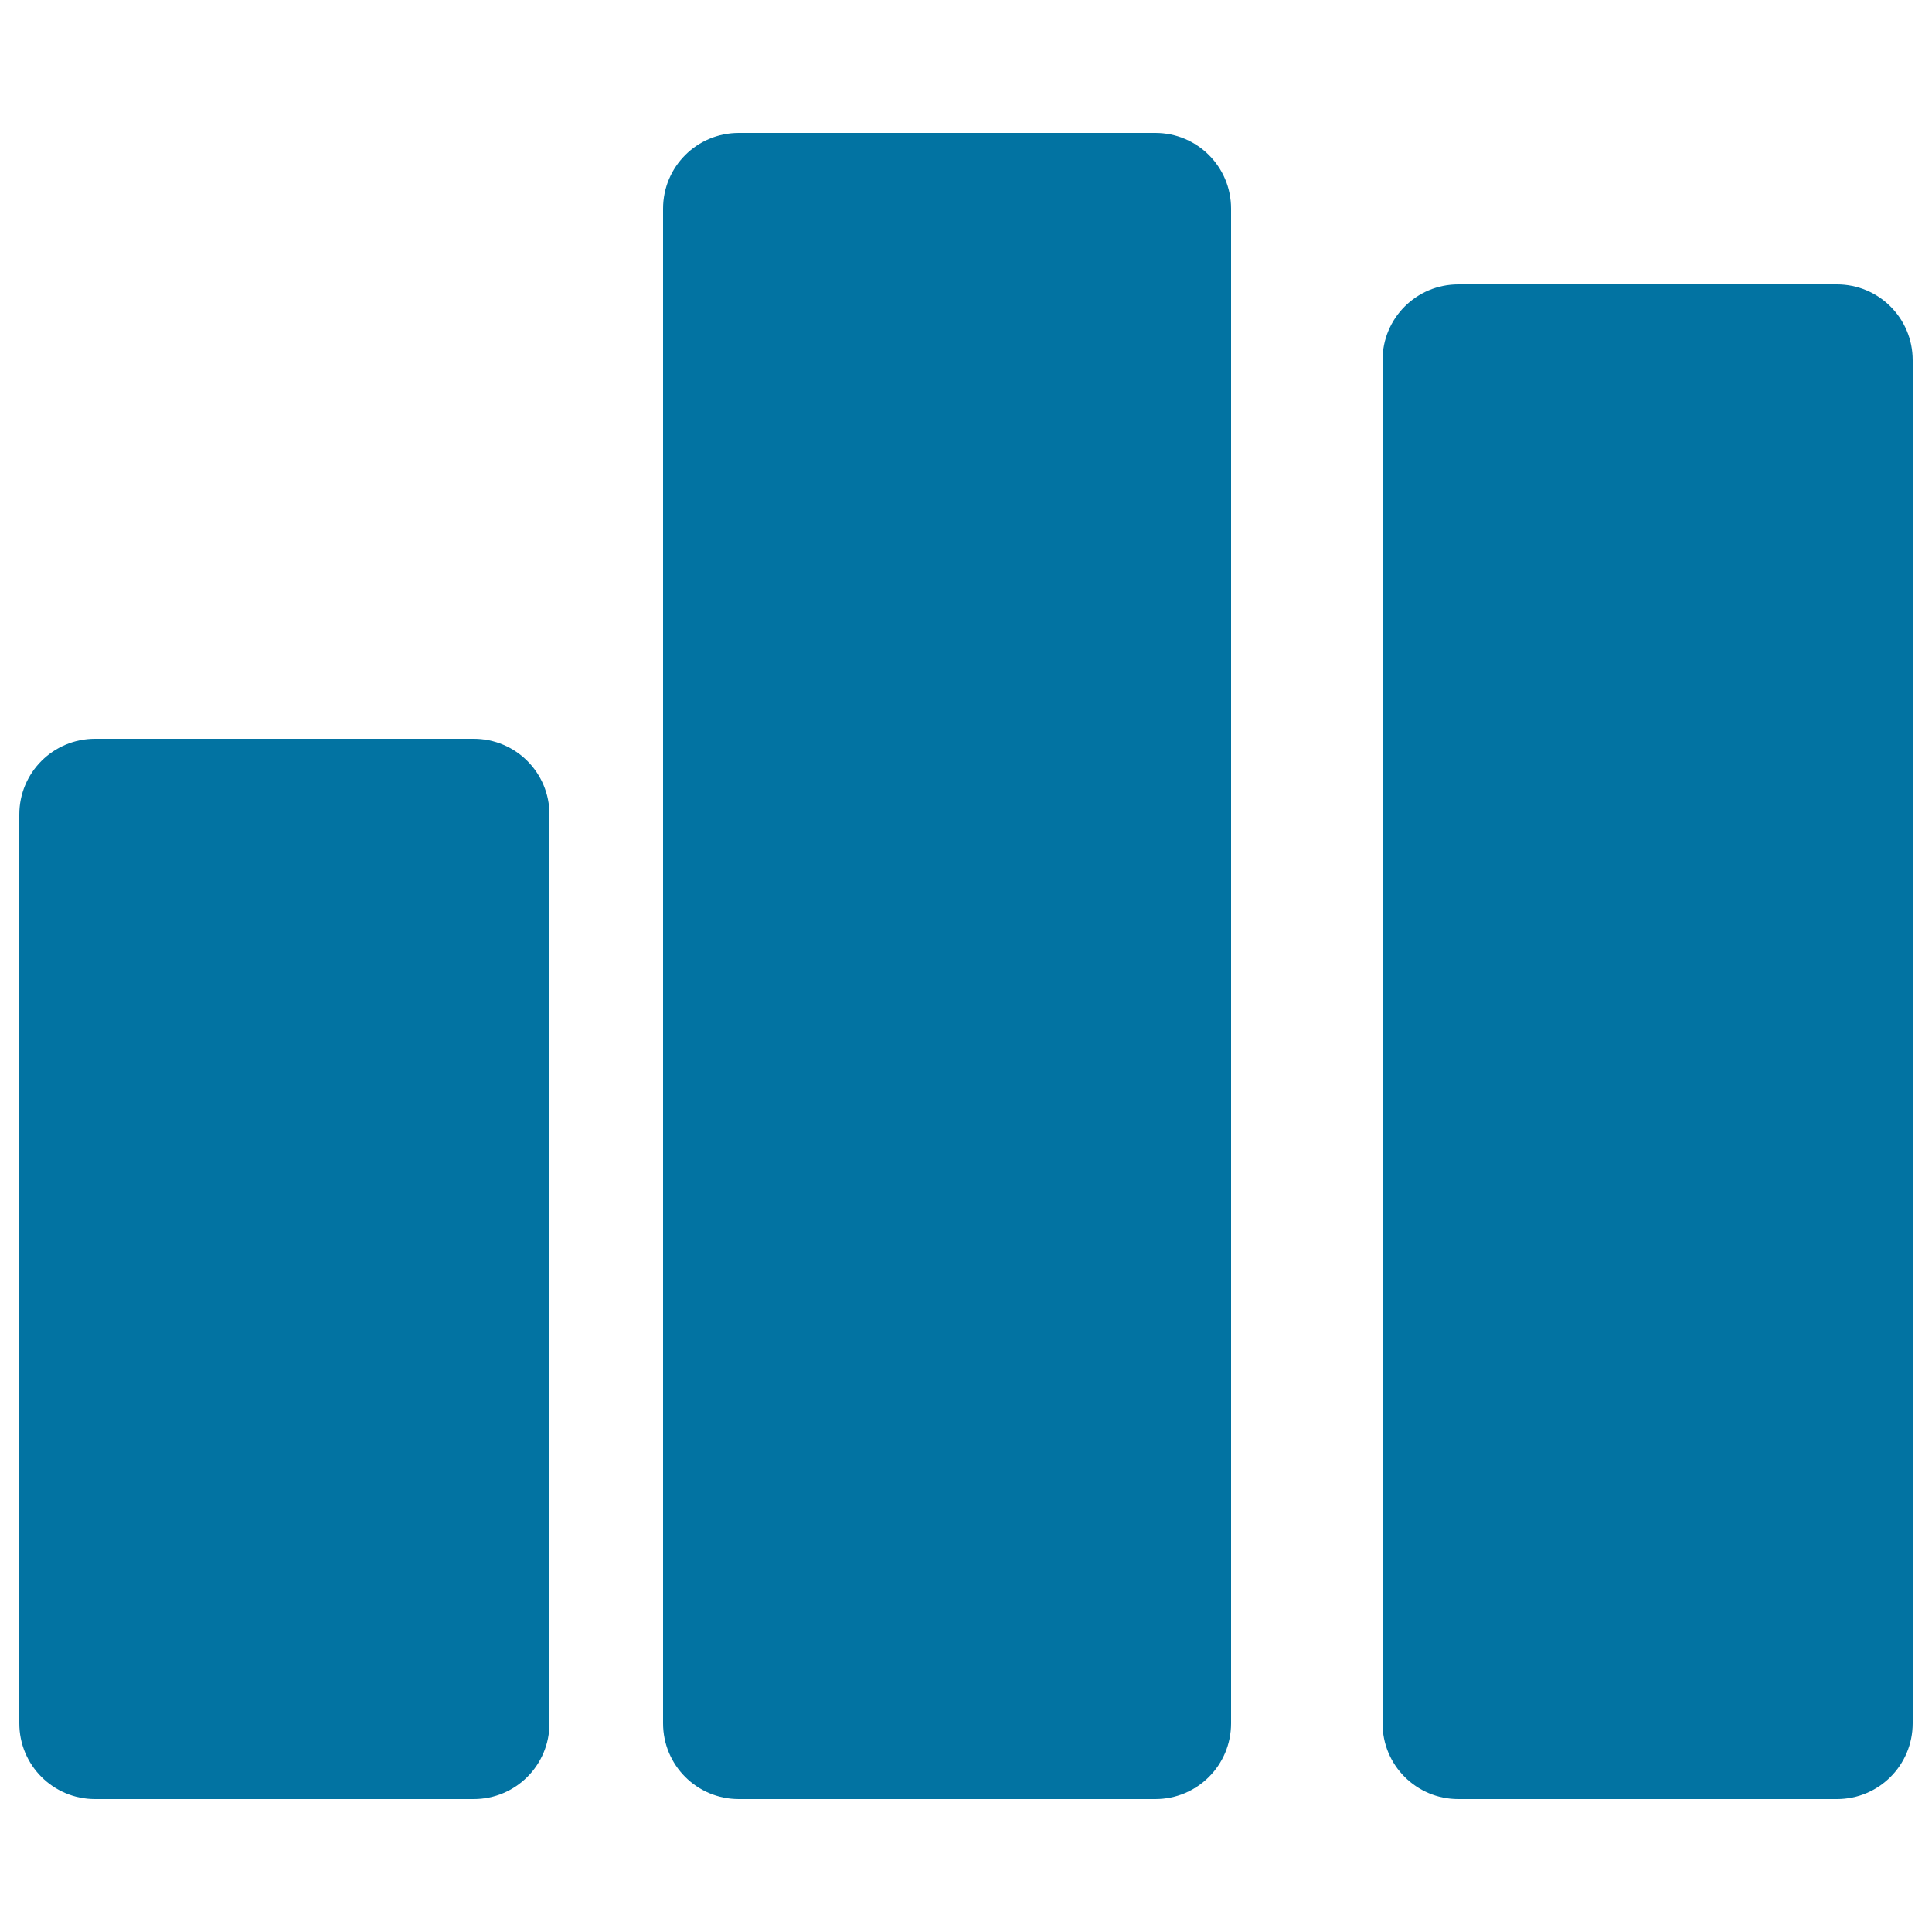
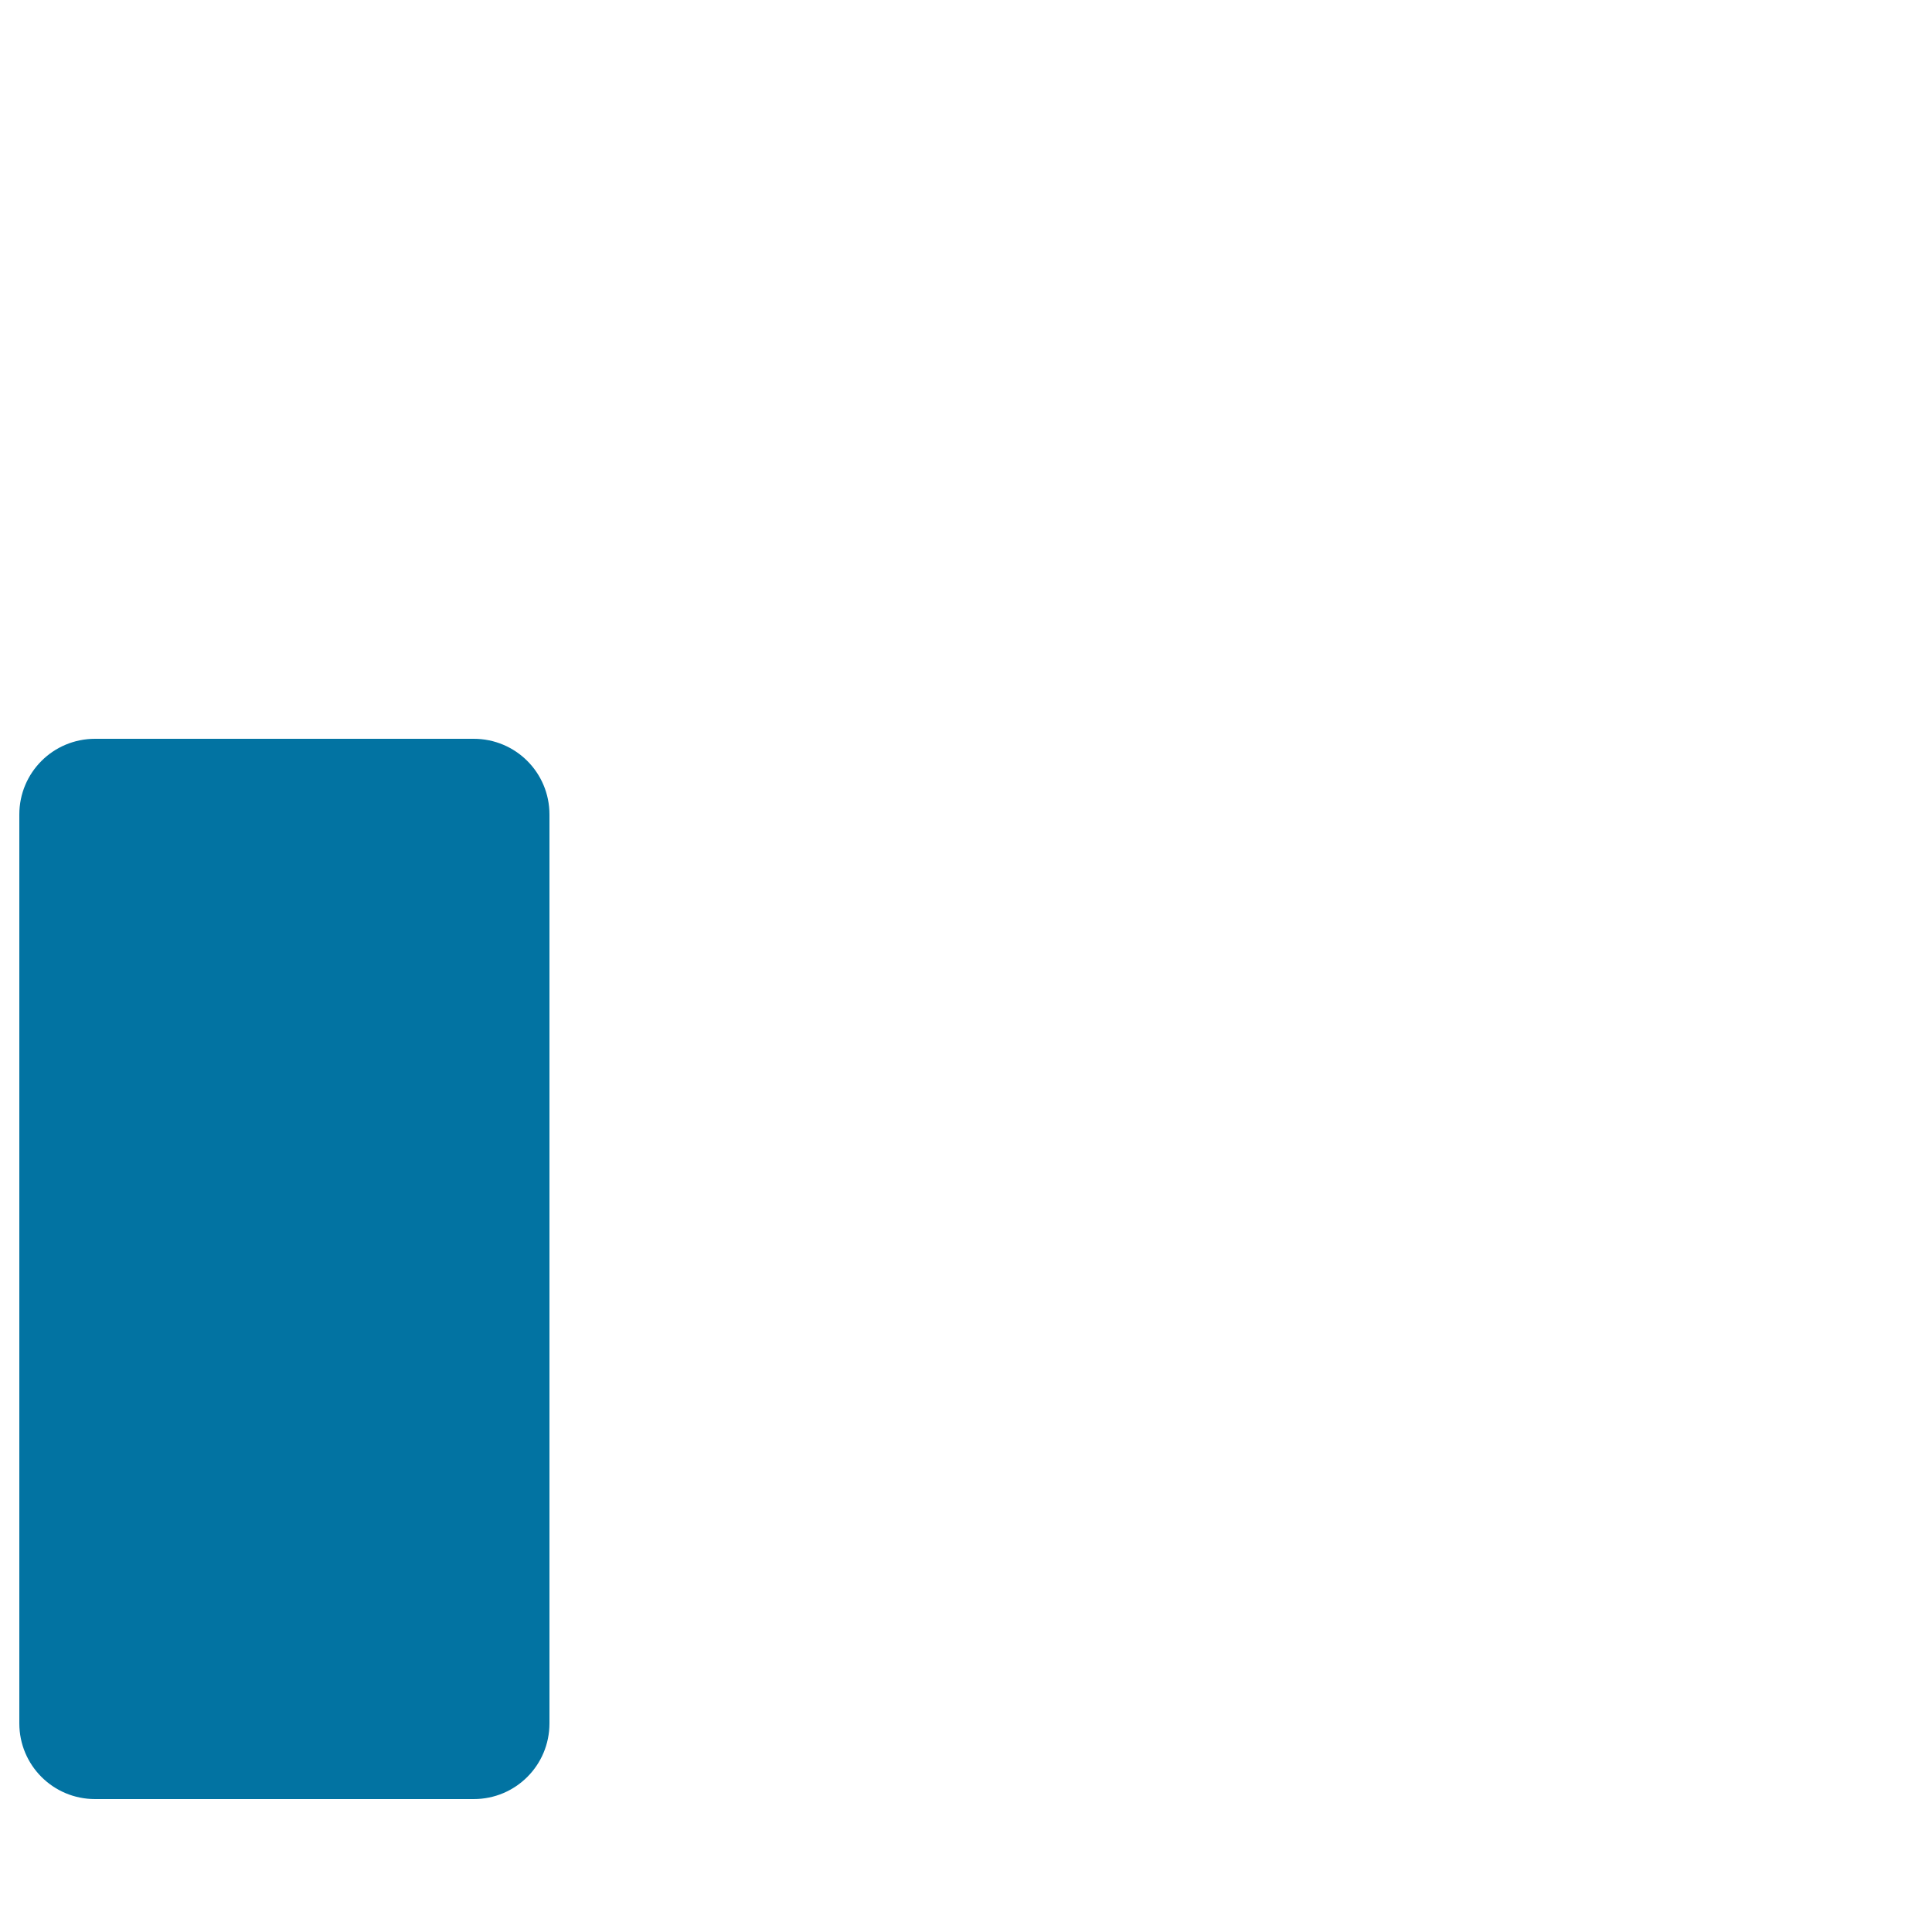
<svg xmlns="http://www.w3.org/2000/svg" viewBox="0 0 1000 1000" style="fill:#0273a2">
  <title>Bars Graphic SVG icon</title>
  <g>
    <g>
-       <path d="M990,892V186.4c0-21.7-17.5-39.2-39.2-39.2h-196c-21.7,0-39.2,17.5-39.2,39.2V892c0,21.7,17.5,39.2,39.2,39.2h196C972.5,931.2,990,913.7,990,892z" />
-       <path d="M382.4,931.2H598c21.7,0,39.2-17.5,39.2-39.2V108c0-21.7-17.5-39.2-39.2-39.2H382.4c-21.7,0-39.2,17.5-39.2,39.2v784C343.2,913.7,360.7,931.2,382.4,931.2z" />
      <path d="M49.2,382.4c-21.7,0-39.2,17.5-39.2,39.2V892c0,21.7,17.5,39.2,39.2,39.2h196c21.7,0,39.2-17.5,39.2-39.2V421.6c0-21.7-17.5-39.2-39.2-39.2H49.2z" />
    </g>
  </g>
</svg>